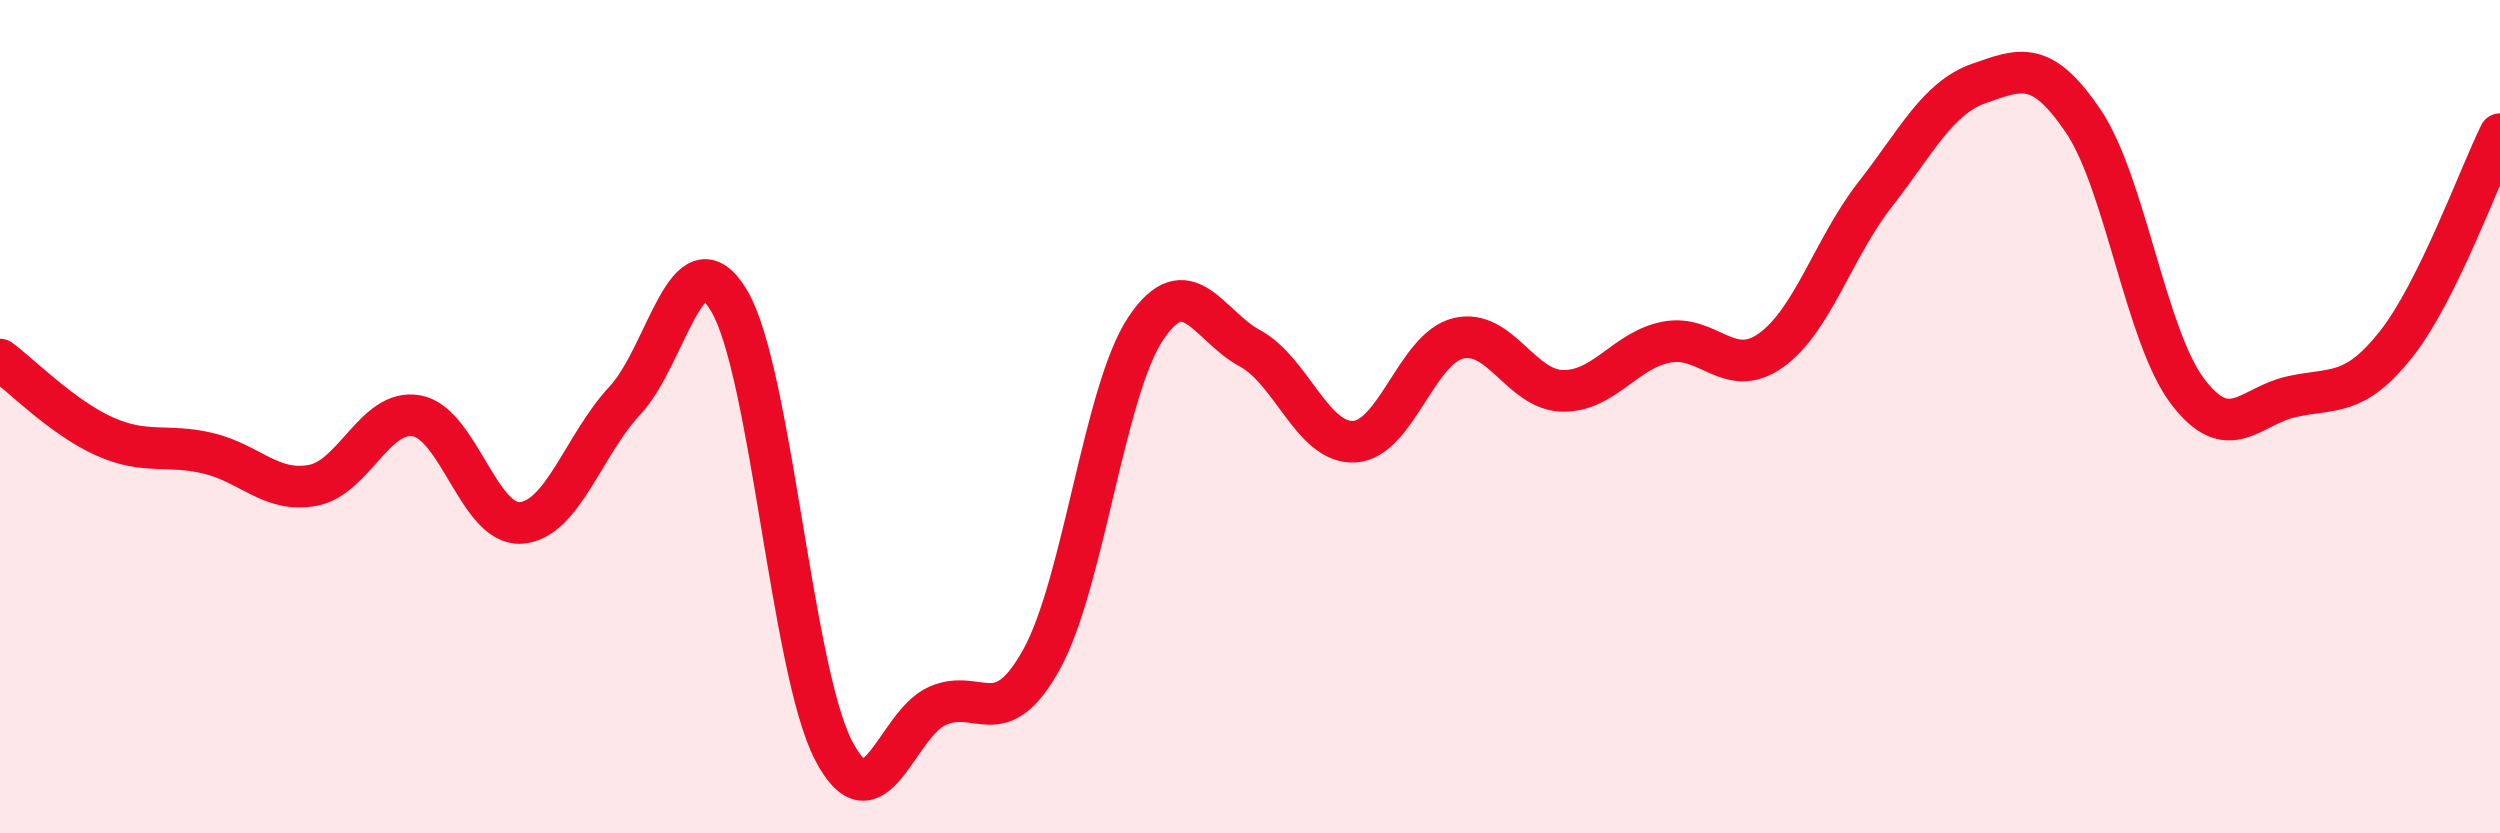
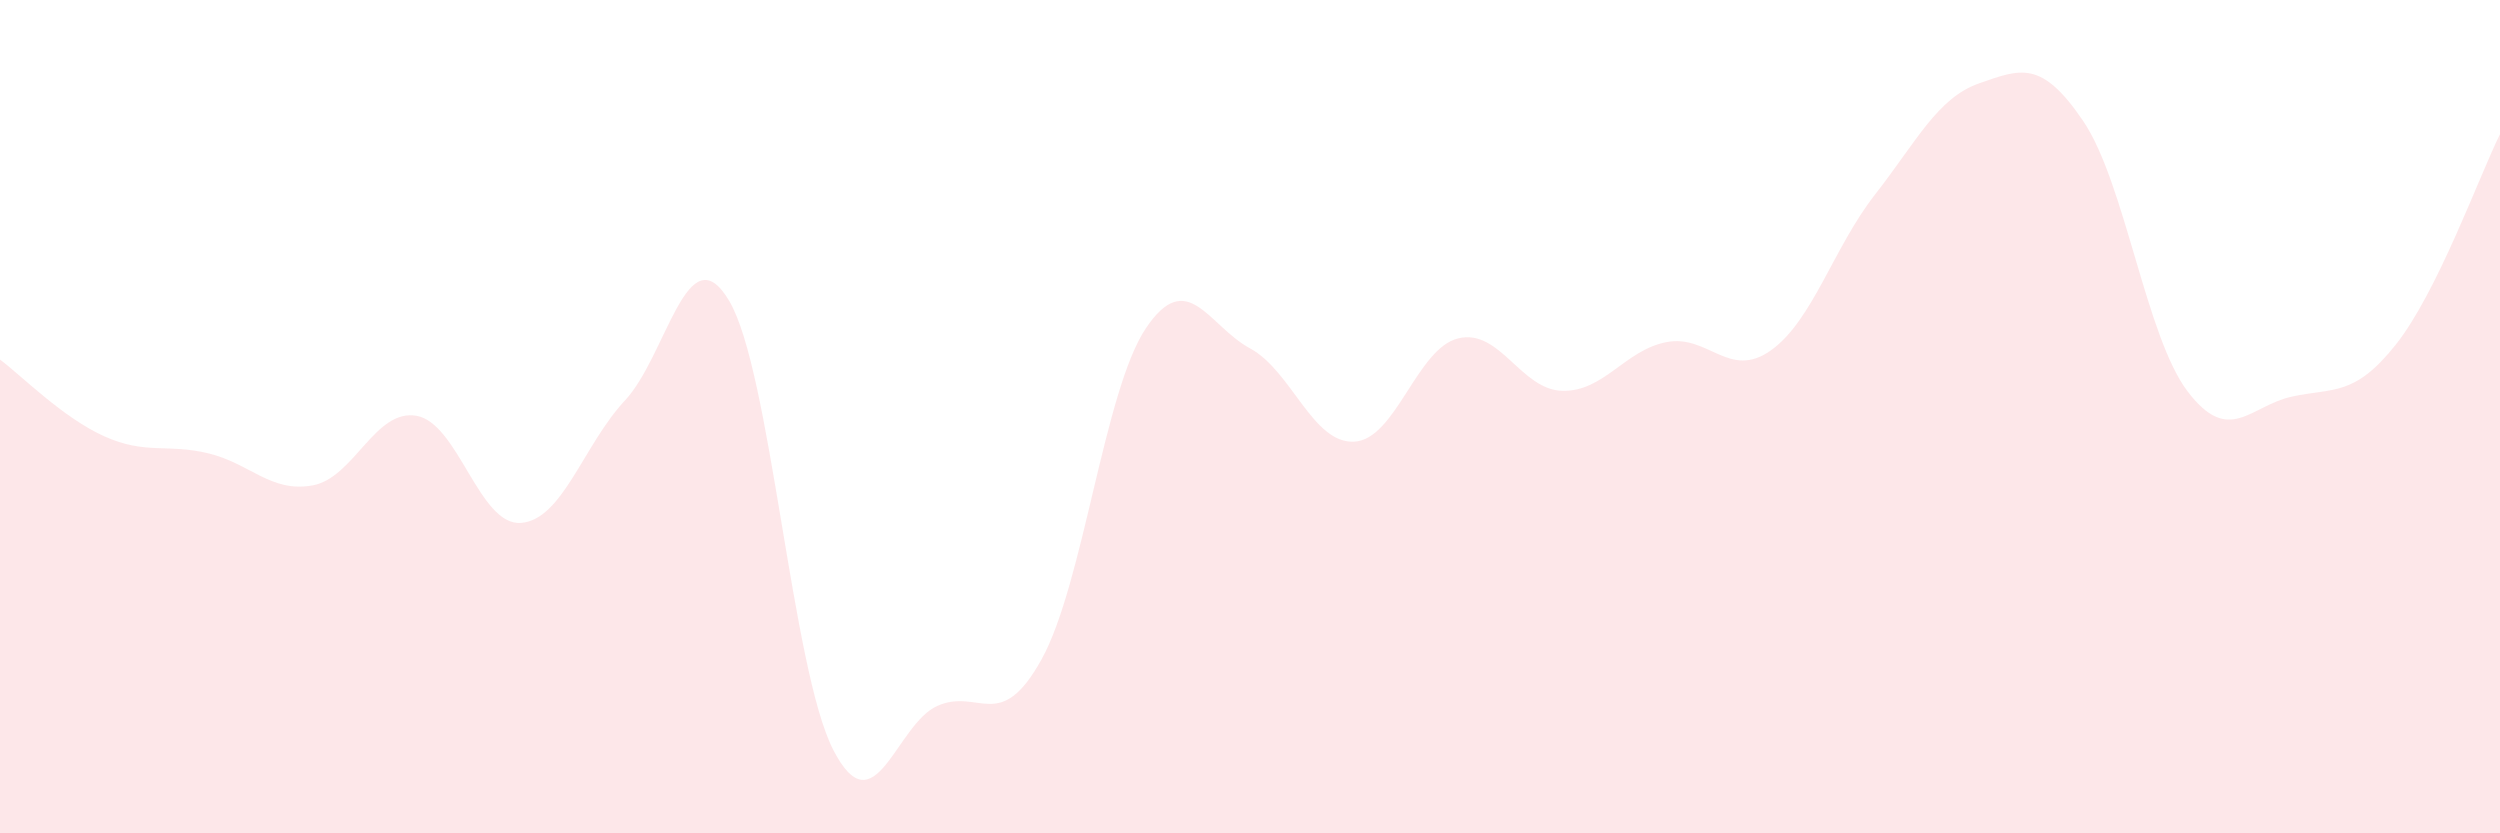
<svg xmlns="http://www.w3.org/2000/svg" width="60" height="20" viewBox="0 0 60 20">
  <path d="M 0,8.63 C 0.5,9 1.5,10.02 2.5,10.47 C 3.5,10.92 4,10.64 5,10.88 C 6,11.12 6.5,11.83 7.5,11.65 C 8.5,11.47 9,9.8 10,9.98 C 11,10.16 11.5,12.62 12.5,12.55 C 13.5,12.48 14,10.68 15,9.61 C 16,8.54 16.5,5.54 17.5,7.22 C 18.5,8.9 19,16.06 20,18 C 21,19.94 21.5,17.38 22.5,16.94 C 23.5,16.5 24,17.63 25,15.82 C 26,14.01 26.5,9.37 27.5,7.88 C 28.5,6.39 29,7.82 30,8.36 C 31,8.9 31.5,10.65 32.5,10.6 C 33.5,10.55 34,8.36 35,8.12 C 36,7.88 36.5,9.36 37.5,9.38 C 38.5,9.4 39,8.4 40,8.21 C 41,8.02 41.5,9.12 42.5,8.41 C 43.5,7.7 44,5.95 45,4.67 C 46,3.39 46.5,2.35 47.5,2 C 48.5,1.65 49,1.43 50,2.91 C 51,4.39 51.5,8.07 52.5,9.39 C 53.5,10.71 54,9.74 55,9.52 C 56,9.3 56.5,9.53 57.5,8.27 C 58.5,7.01 59.5,4.23 60,3.22L60 20L0 20Z" fill="#EB0A25" opacity="0.1" stroke-linecap="round" stroke-linejoin="round" />
-   <path d="M 0,8.63 C 0.5,9 1.5,10.02 2.5,10.47 C 3.5,10.92 4,10.64 5,10.88 C 6,11.12 6.5,11.83 7.5,11.65 C 8.5,11.47 9,9.8 10,9.98 C 11,10.16 11.5,12.62 12.5,12.55 C 13.5,12.48 14,10.68 15,9.61 C 16,8.54 16.5,5.54 17.5,7.22 C 18.5,8.9 19,16.06 20,18 C 21,19.94 21.5,17.38 22.5,16.94 C 23.5,16.5 24,17.63 25,15.82 C 26,14.01 26.5,9.37 27.5,7.88 C 28.5,6.39 29,7.82 30,8.36 C 31,8.9 31.5,10.65 32.5,10.6 C 33.5,10.55 34,8.36 35,8.12 C 36,7.88 36.5,9.36 37.5,9.38 C 38.5,9.4 39,8.4 40,8.21 C 41,8.02 41.5,9.12 42.5,8.41 C 43.5,7.7 44,5.95 45,4.67 C 46,3.39 46.5,2.35 47.5,2 C 48.5,1.65 49,1.43 50,2.91 C 51,4.39 51.5,8.07 52.5,9.39 C 53.5,10.71 54,9.74 55,9.52 C 56,9.3 56.5,9.53 57.5,8.27 C 58.5,7.01 59.5,4.23 60,3.22" stroke="#EB0A25" stroke-width="1" fill="none" stroke-linecap="round" stroke-linejoin="round" />
</svg>